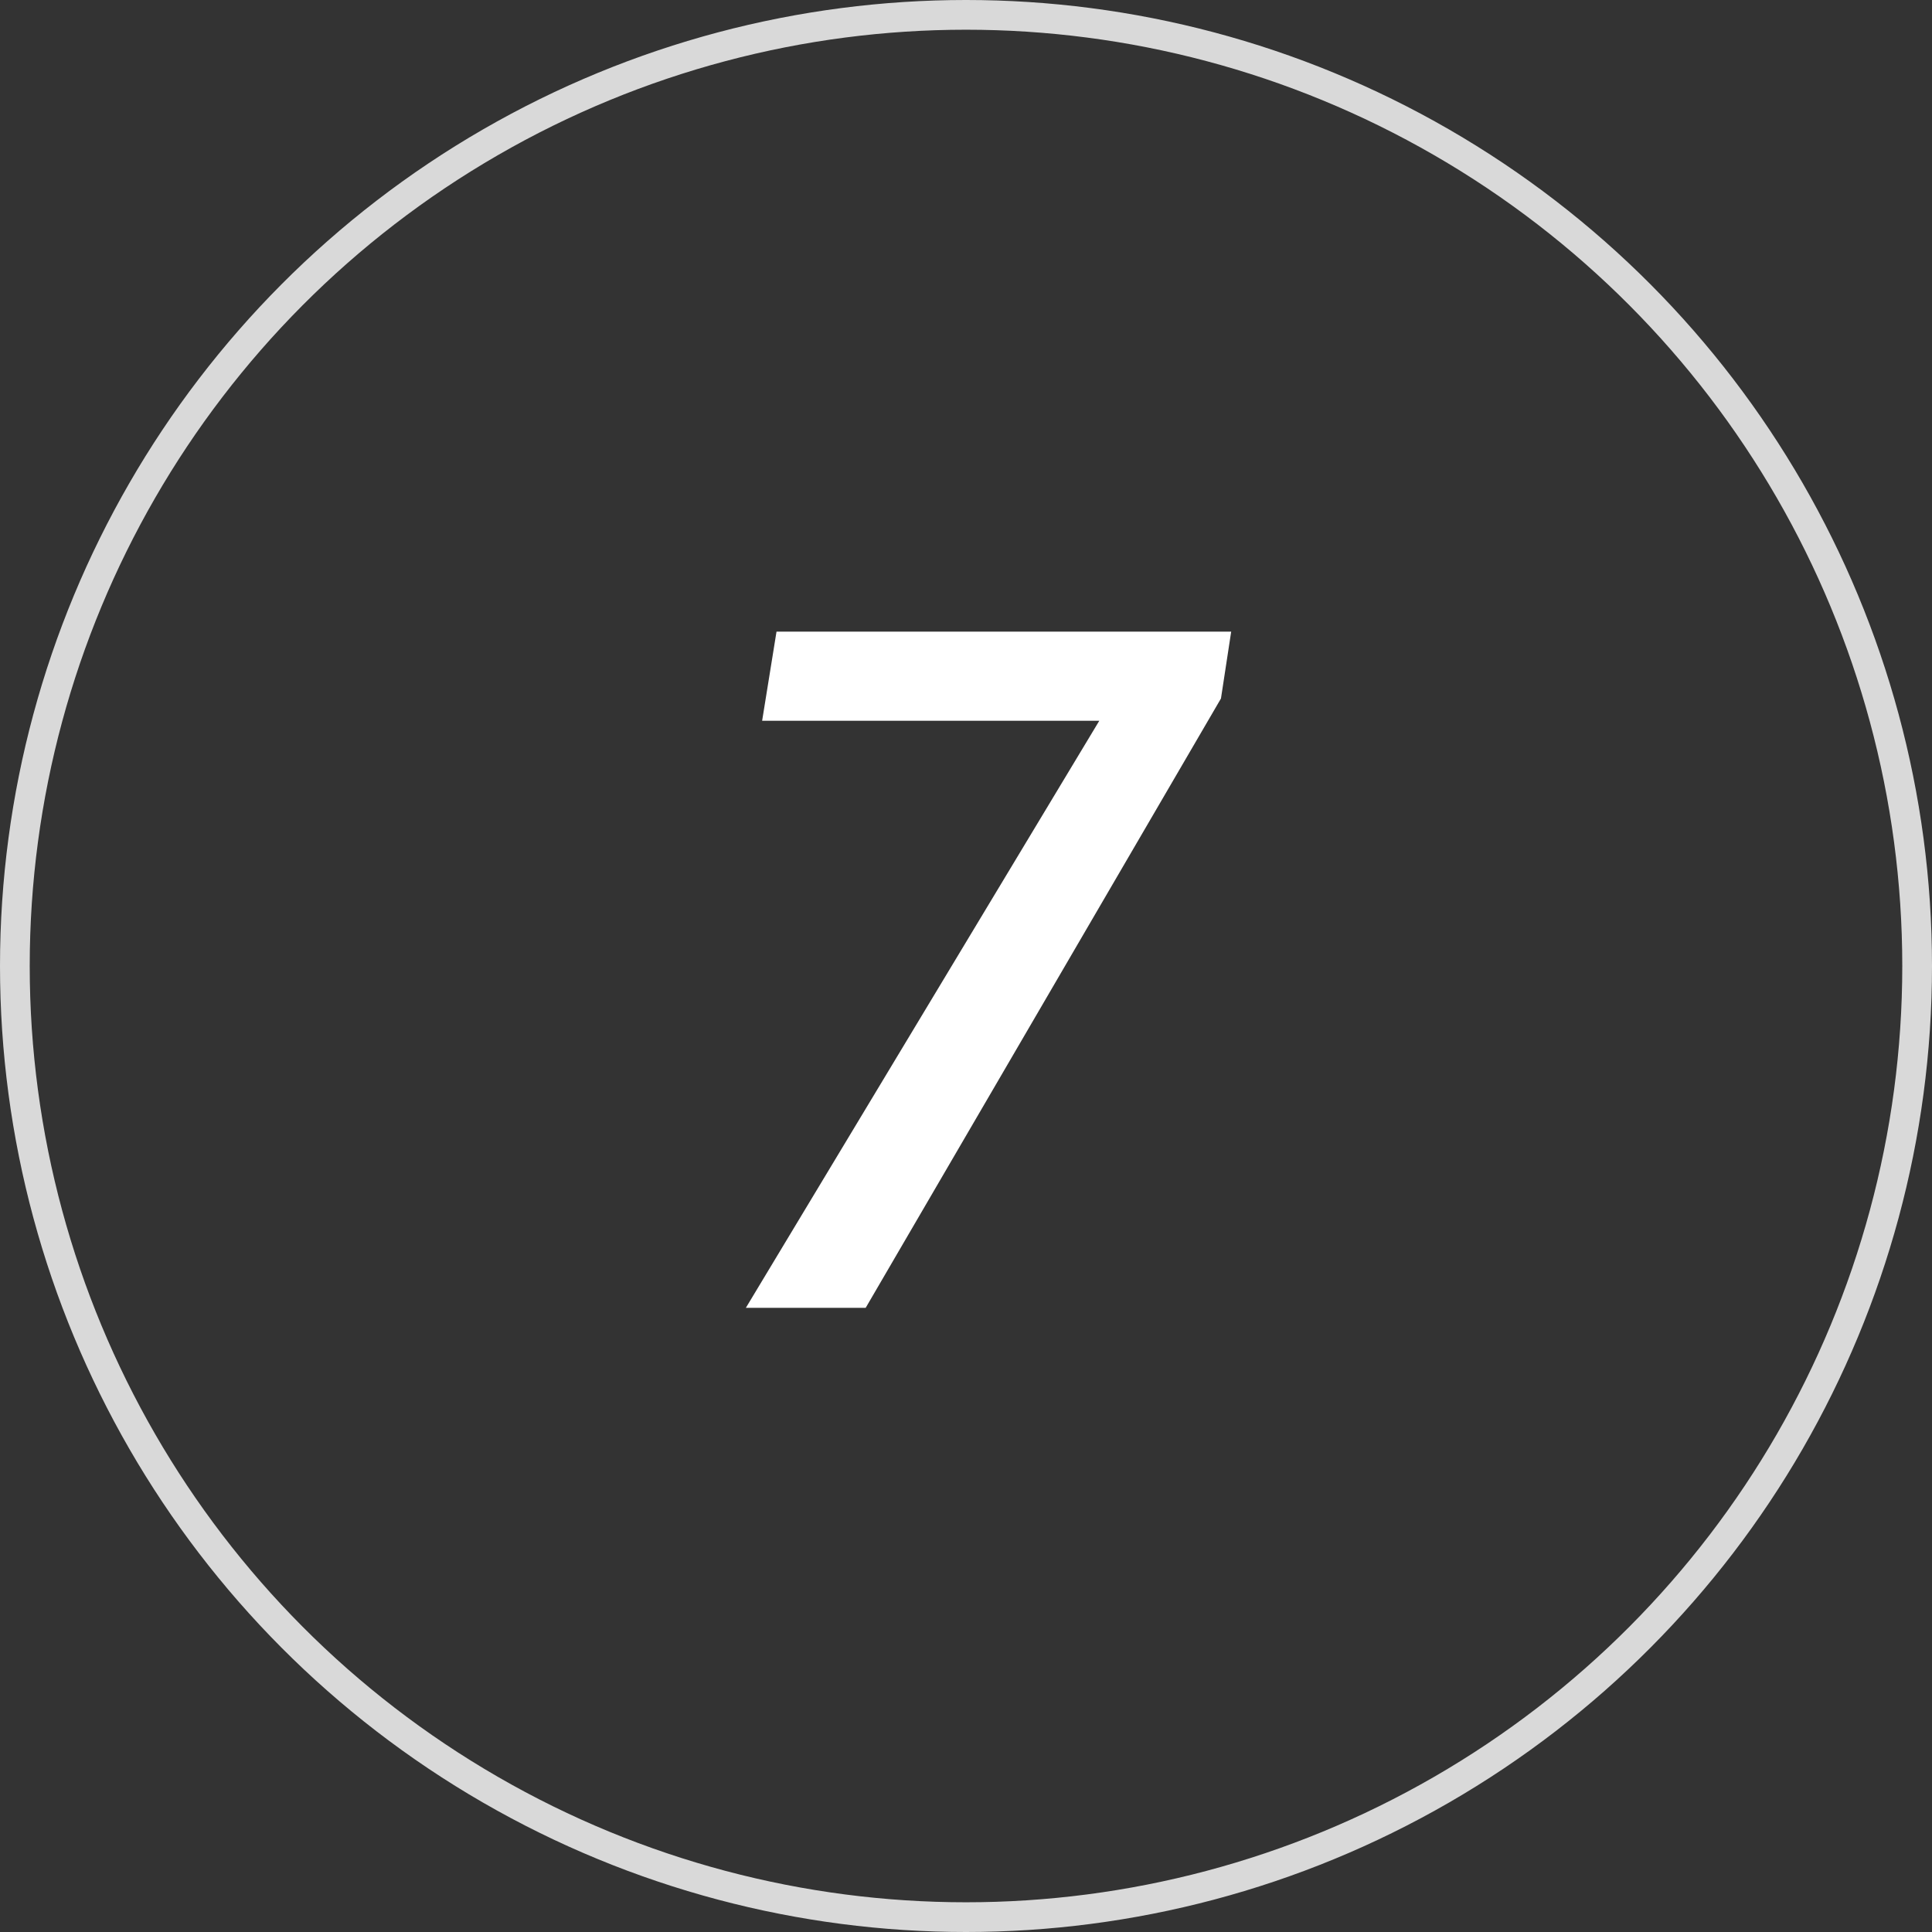
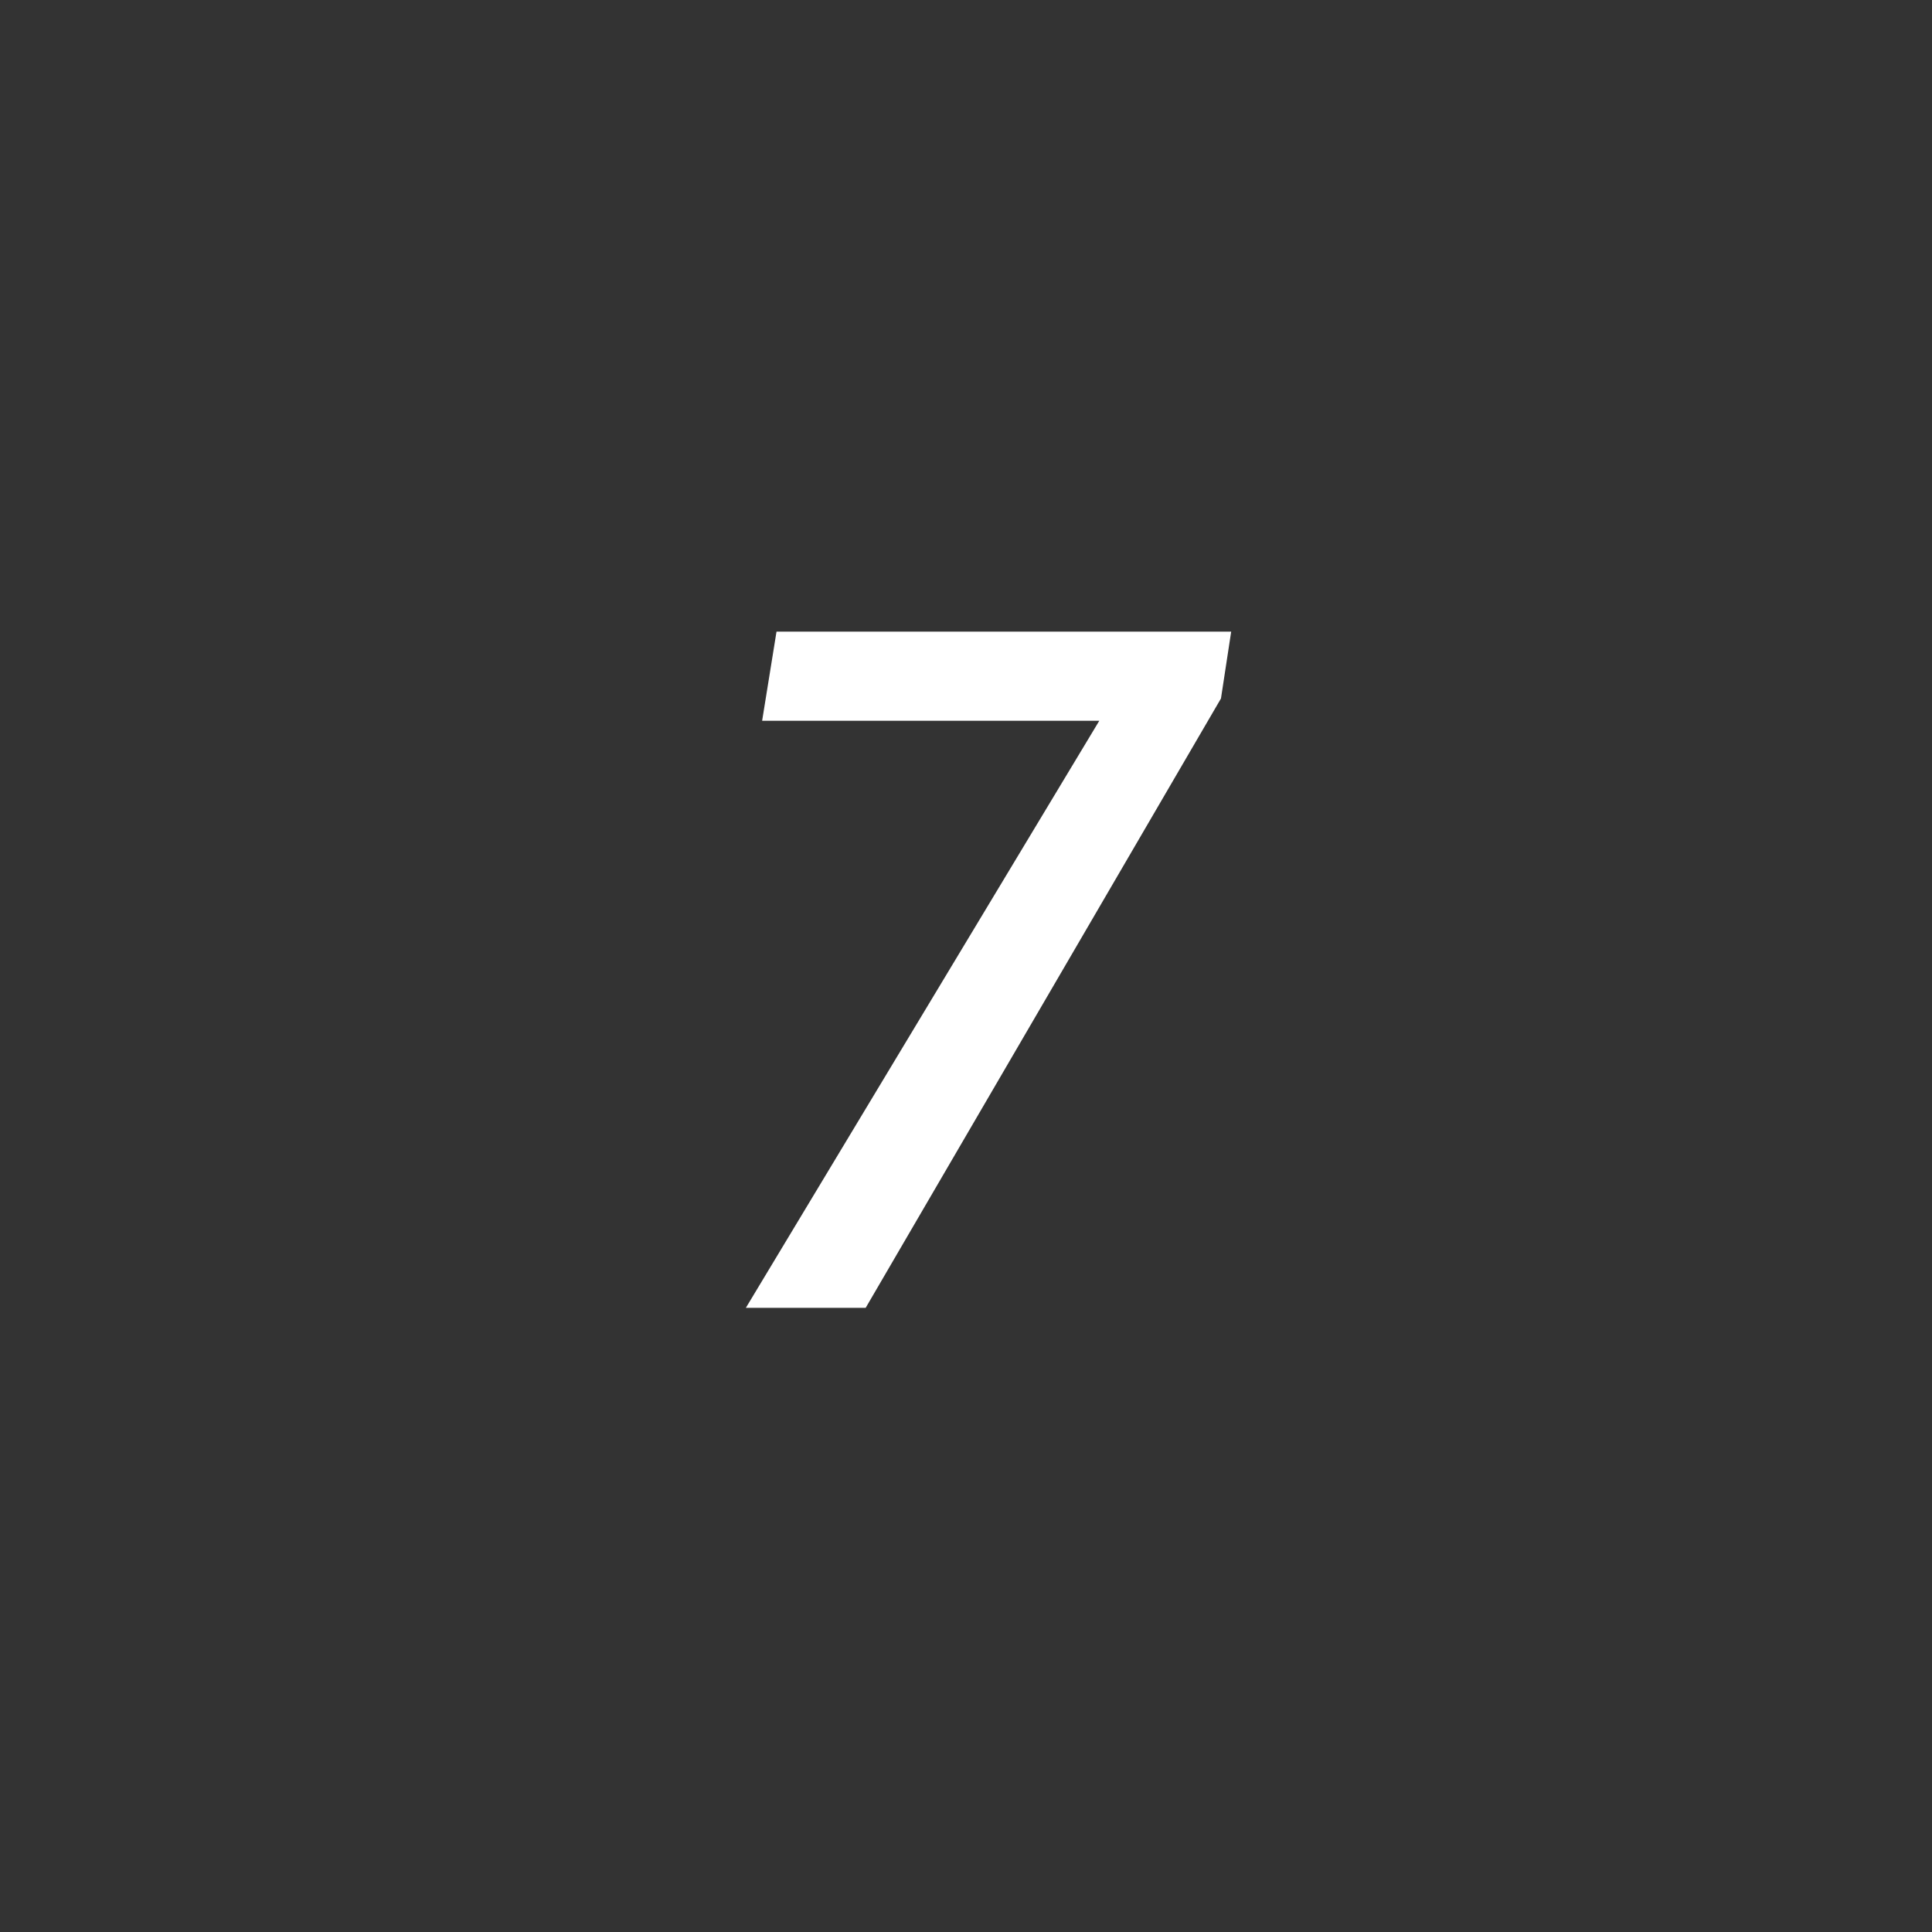
<svg xmlns="http://www.w3.org/2000/svg" width="65" height="65" viewBox="0 0 65 65" fill="none">
  <rect x="0" y="0" width="65" height="65" fill="#333333" stroke="none" />
-   <circle cx="32.5" cy="32.5" r="32" stroke="#D9D9D9" />
  <path d="M41.422 21.25L41.078 23.5L29.125 44H25.094L36.984 24.25H25.641L26.125 21.25H41.422Z" fill="white" />
</svg>